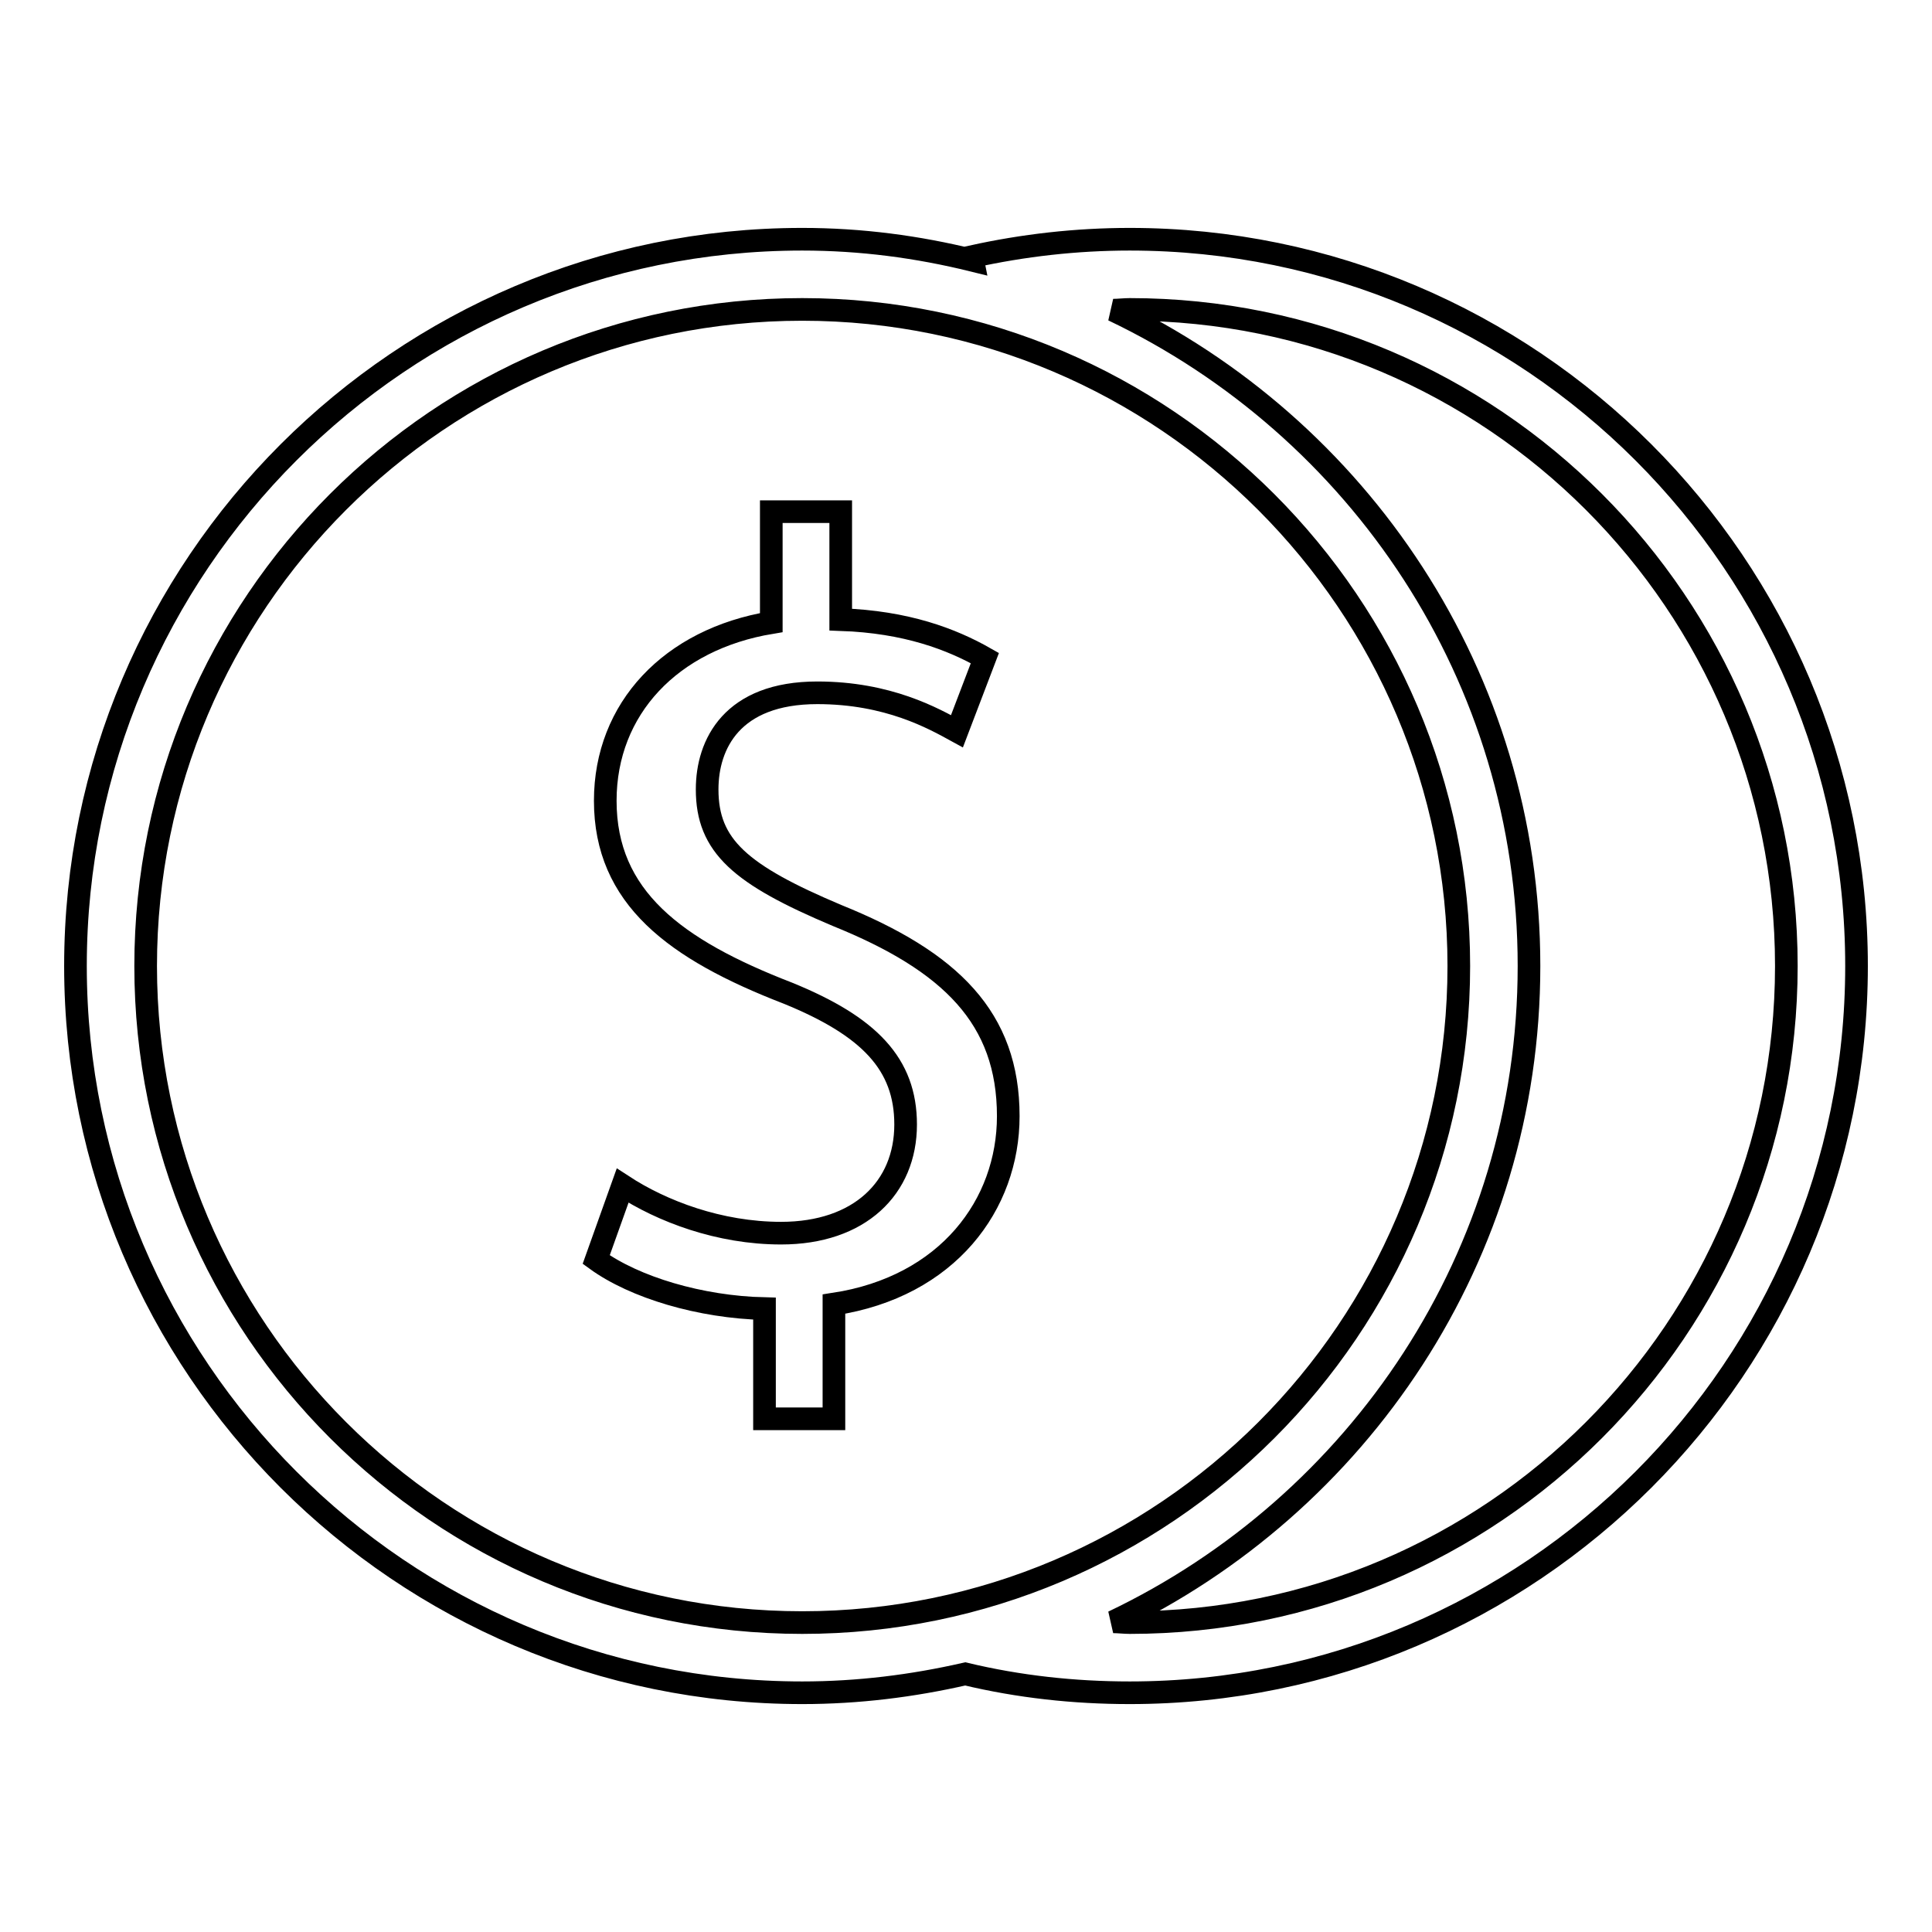
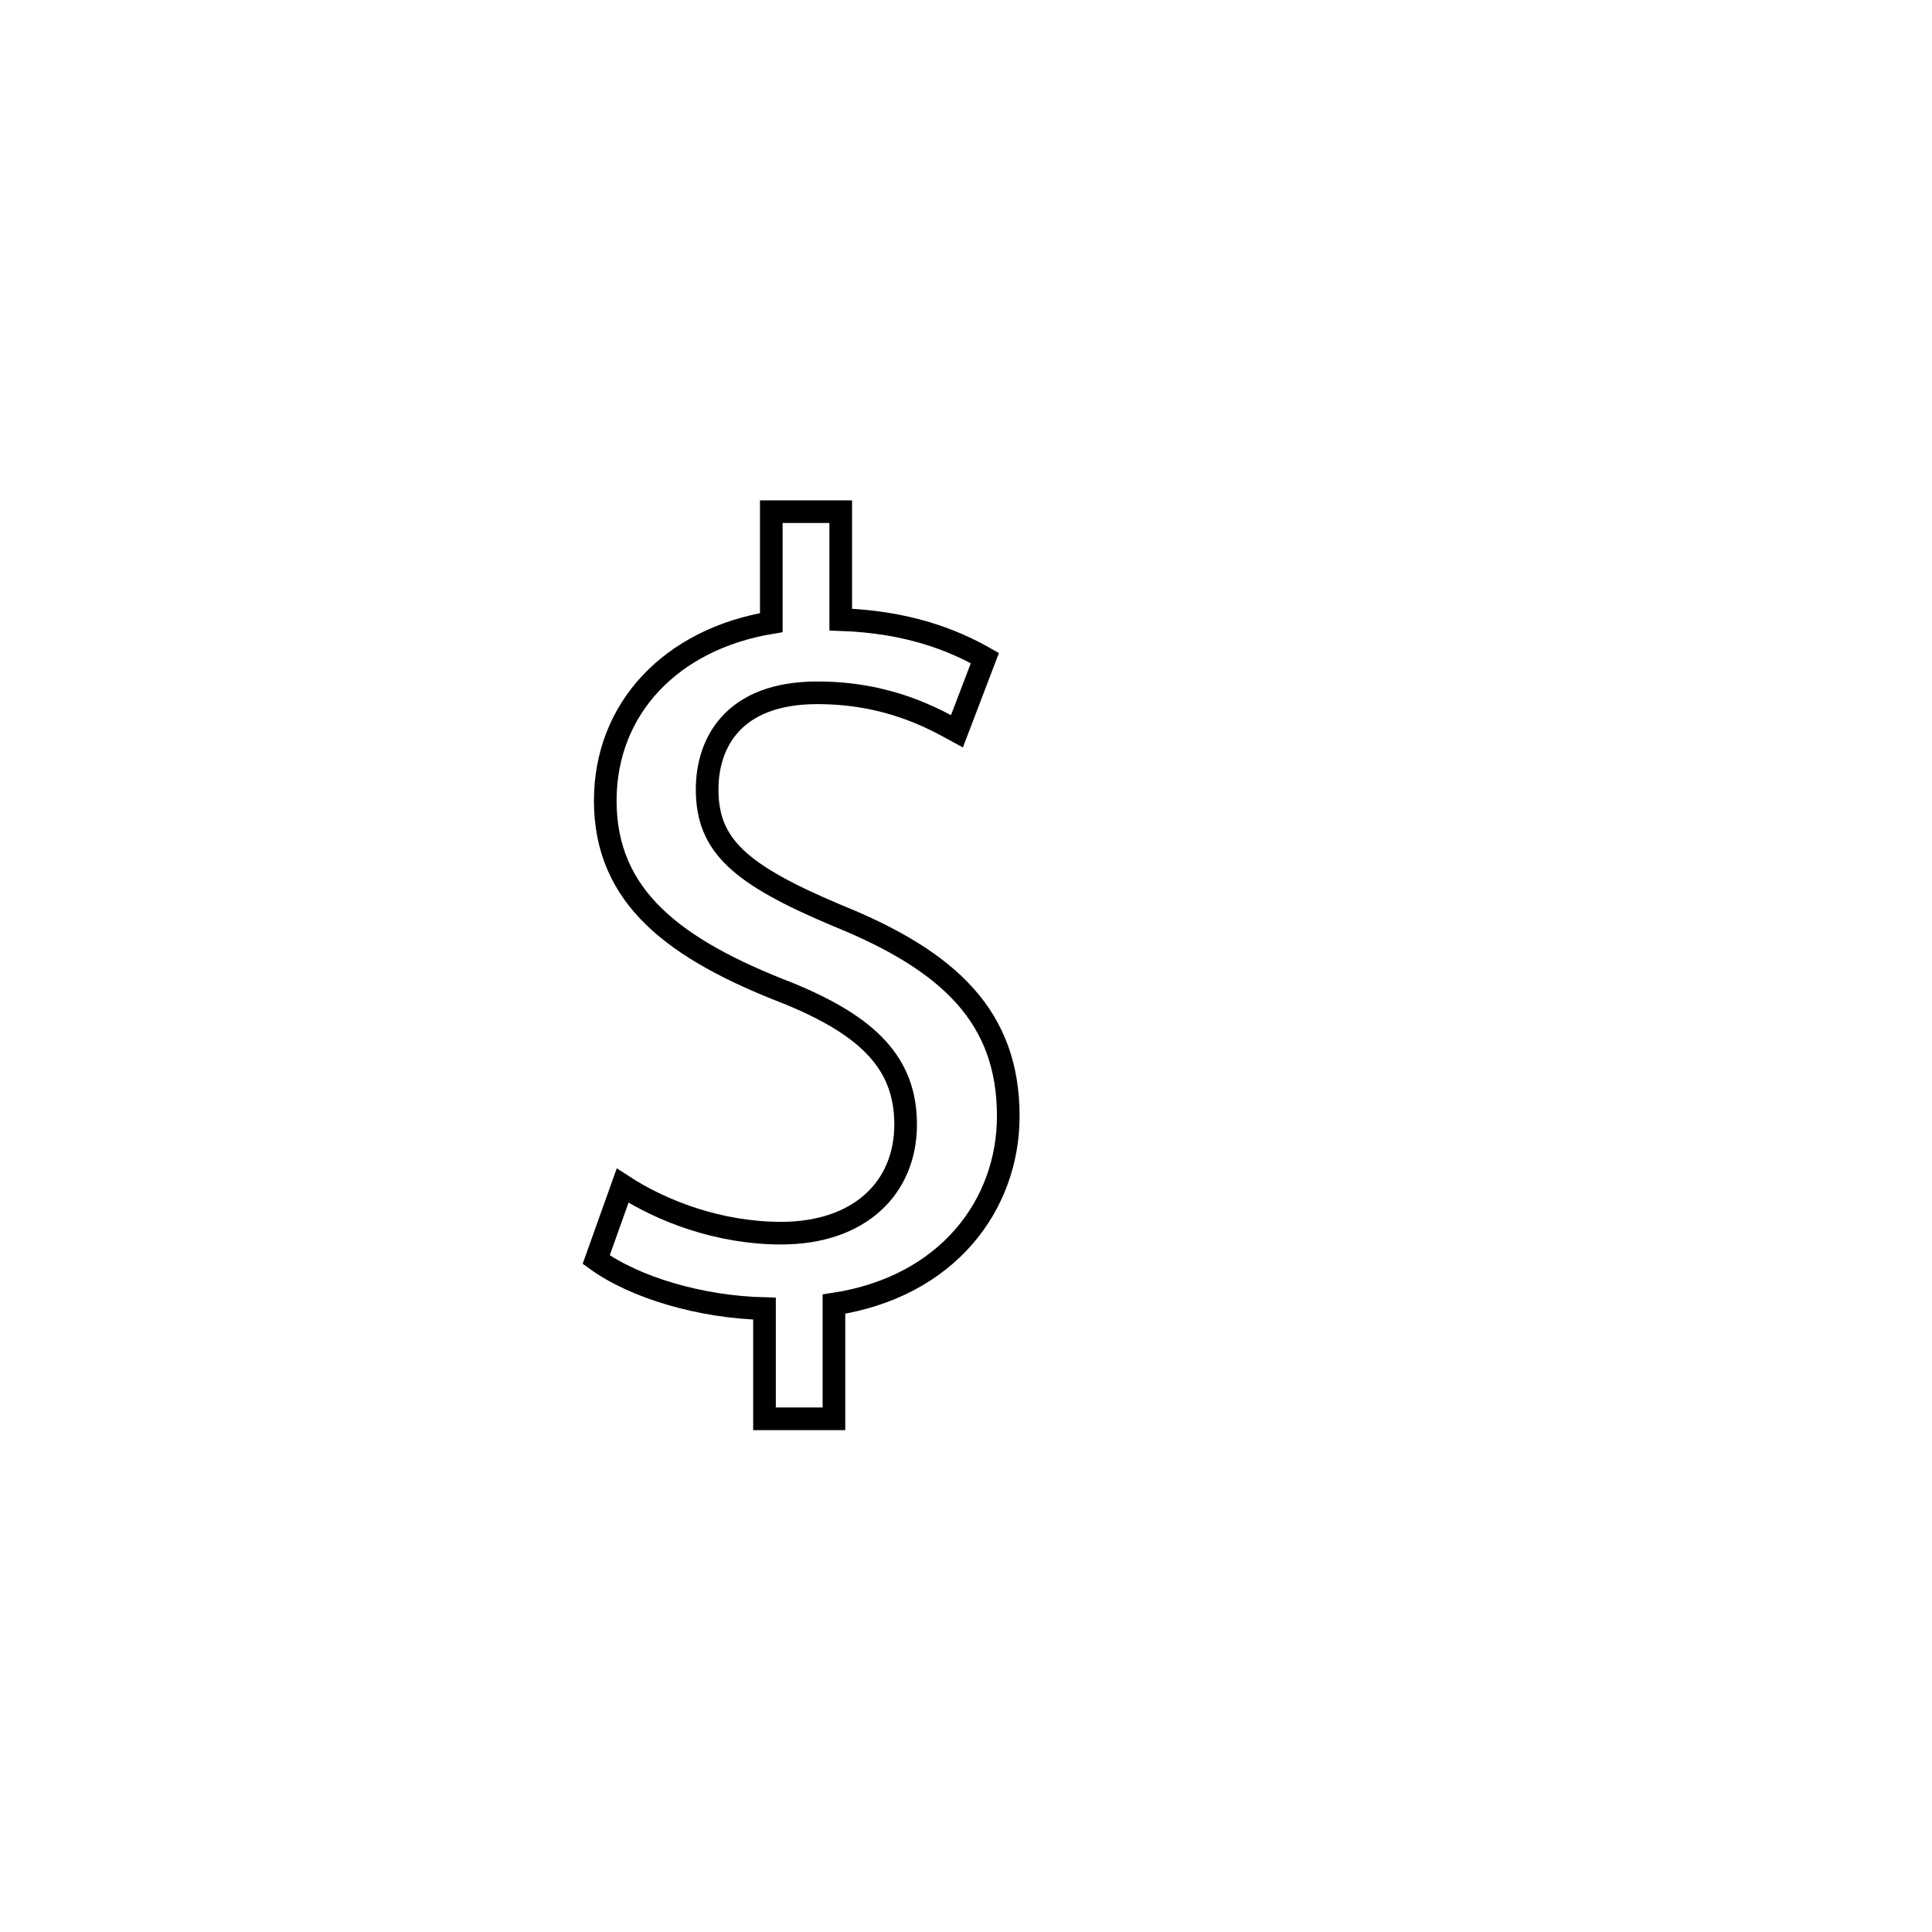
<svg xmlns="http://www.w3.org/2000/svg" version="1.1" x="0px" y="0px" viewBox="0 0 256 256" enable-background="new 0 0 256 256" xml:space="preserve">
  <g>
    <g>
      <g>
        <g>
          <g>
-             <path stroke-width="3" fill-opacity="0" stroke="#000000" d="M149.7,31.7c-7.1,0-14.1,0.8-20.9,2.3l0.1,0.5c-7.3-1.8-14.8-2.8-22.6-2.8C53.2,31.7,10,74.9,10,128s43.2,96.3,96.3,96.3c7.4,0,14.6-0.9,21.6-2.5c7.1,1.7,14.4,2.5,21.8,2.5c53.1,0,96.3-43.2,96.3-96.3S202.8,31.7,149.7,31.7z M19.3,128c0-48,39-87,87-87c48,0,87,39.1,87,87c0,48-39,87-87,87S19.3,176,19.3,128z M149.7,215c-0.7,0-1.5-0.1-2.2-0.1c32.5-15.5,55.1-48.5,55.1-86.9S180,56.6,147.5,41.1c0.7,0,1.5-0.1,2.2-0.1c48,0,87,39,87,87C236.7,176,197.7,215,149.7,215z" />
-           </g>
+             </g>
          <g>
            <path stroke-width="3" fill-opacity="0" stroke="#000000" d="M110.9,121.3c-12.8-5.4-17.2-9.2-17.2-16.7c0-6,3.3-12.8,14.6-12.8c9.4,0,15.4,3.4,18.5,5.1l3.7-9.7c-4.4-2.5-10.4-4.8-19.1-5.1l0-14.3h-9.2v14.7c-13.3,2.2-22,11.4-22,23.6c0,12.8,9.2,19.7,24.2,25.5c10.8,4.4,15.6,9.4,15.6,17.4c0,8.4-6.1,14.4-16.5,14.4c-8.2,0-15.8-2.9-21-6.3l-3.5,9.8c5.1,3.7,13.8,6.3,22.3,6.5v14.6h9.2l0-15.2c15.1-2.3,23.1-13.2,23.1-24.9C133.6,134.9,126,127.4,110.9,121.3z" />
          </g>
        </g>
      </g>
      <g />
      <g />
      <g />
      <g />
      <g />
      <g />
      <g />
      <g />
      <g />
      <g />
      <g />
      <g />
      <g />
      <g />
      <g />
    </g>
  </g>
</svg>